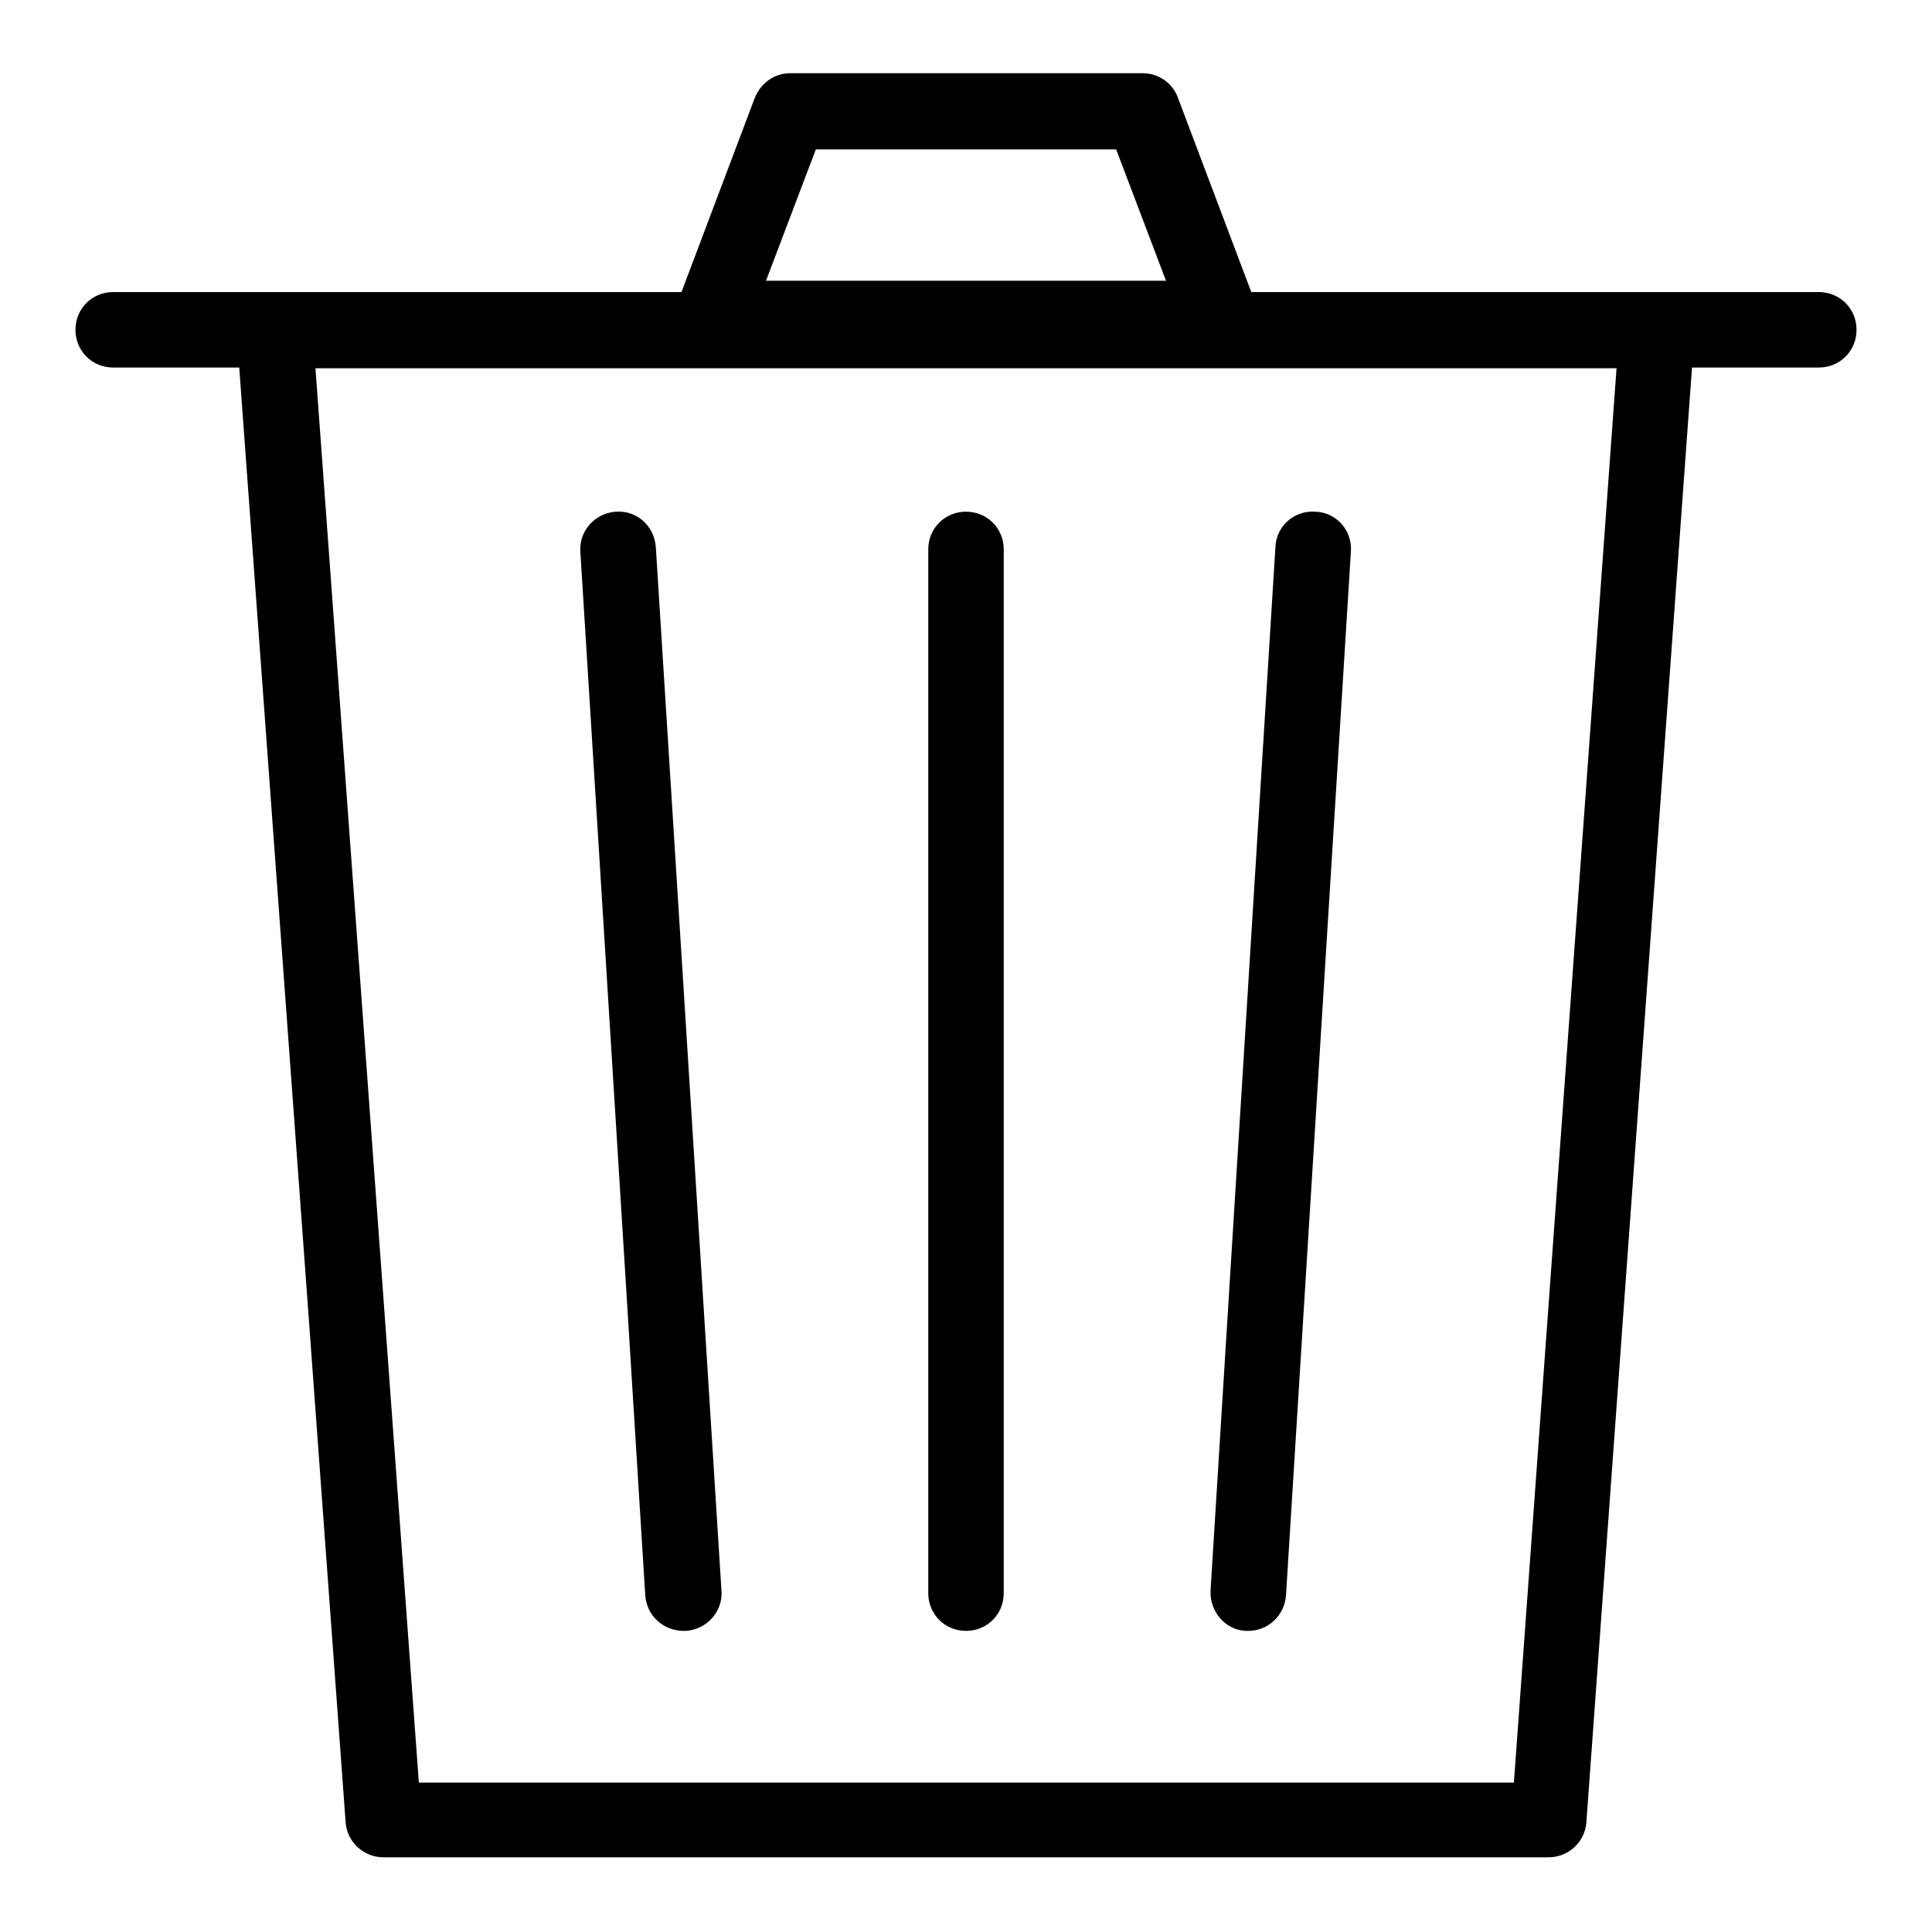
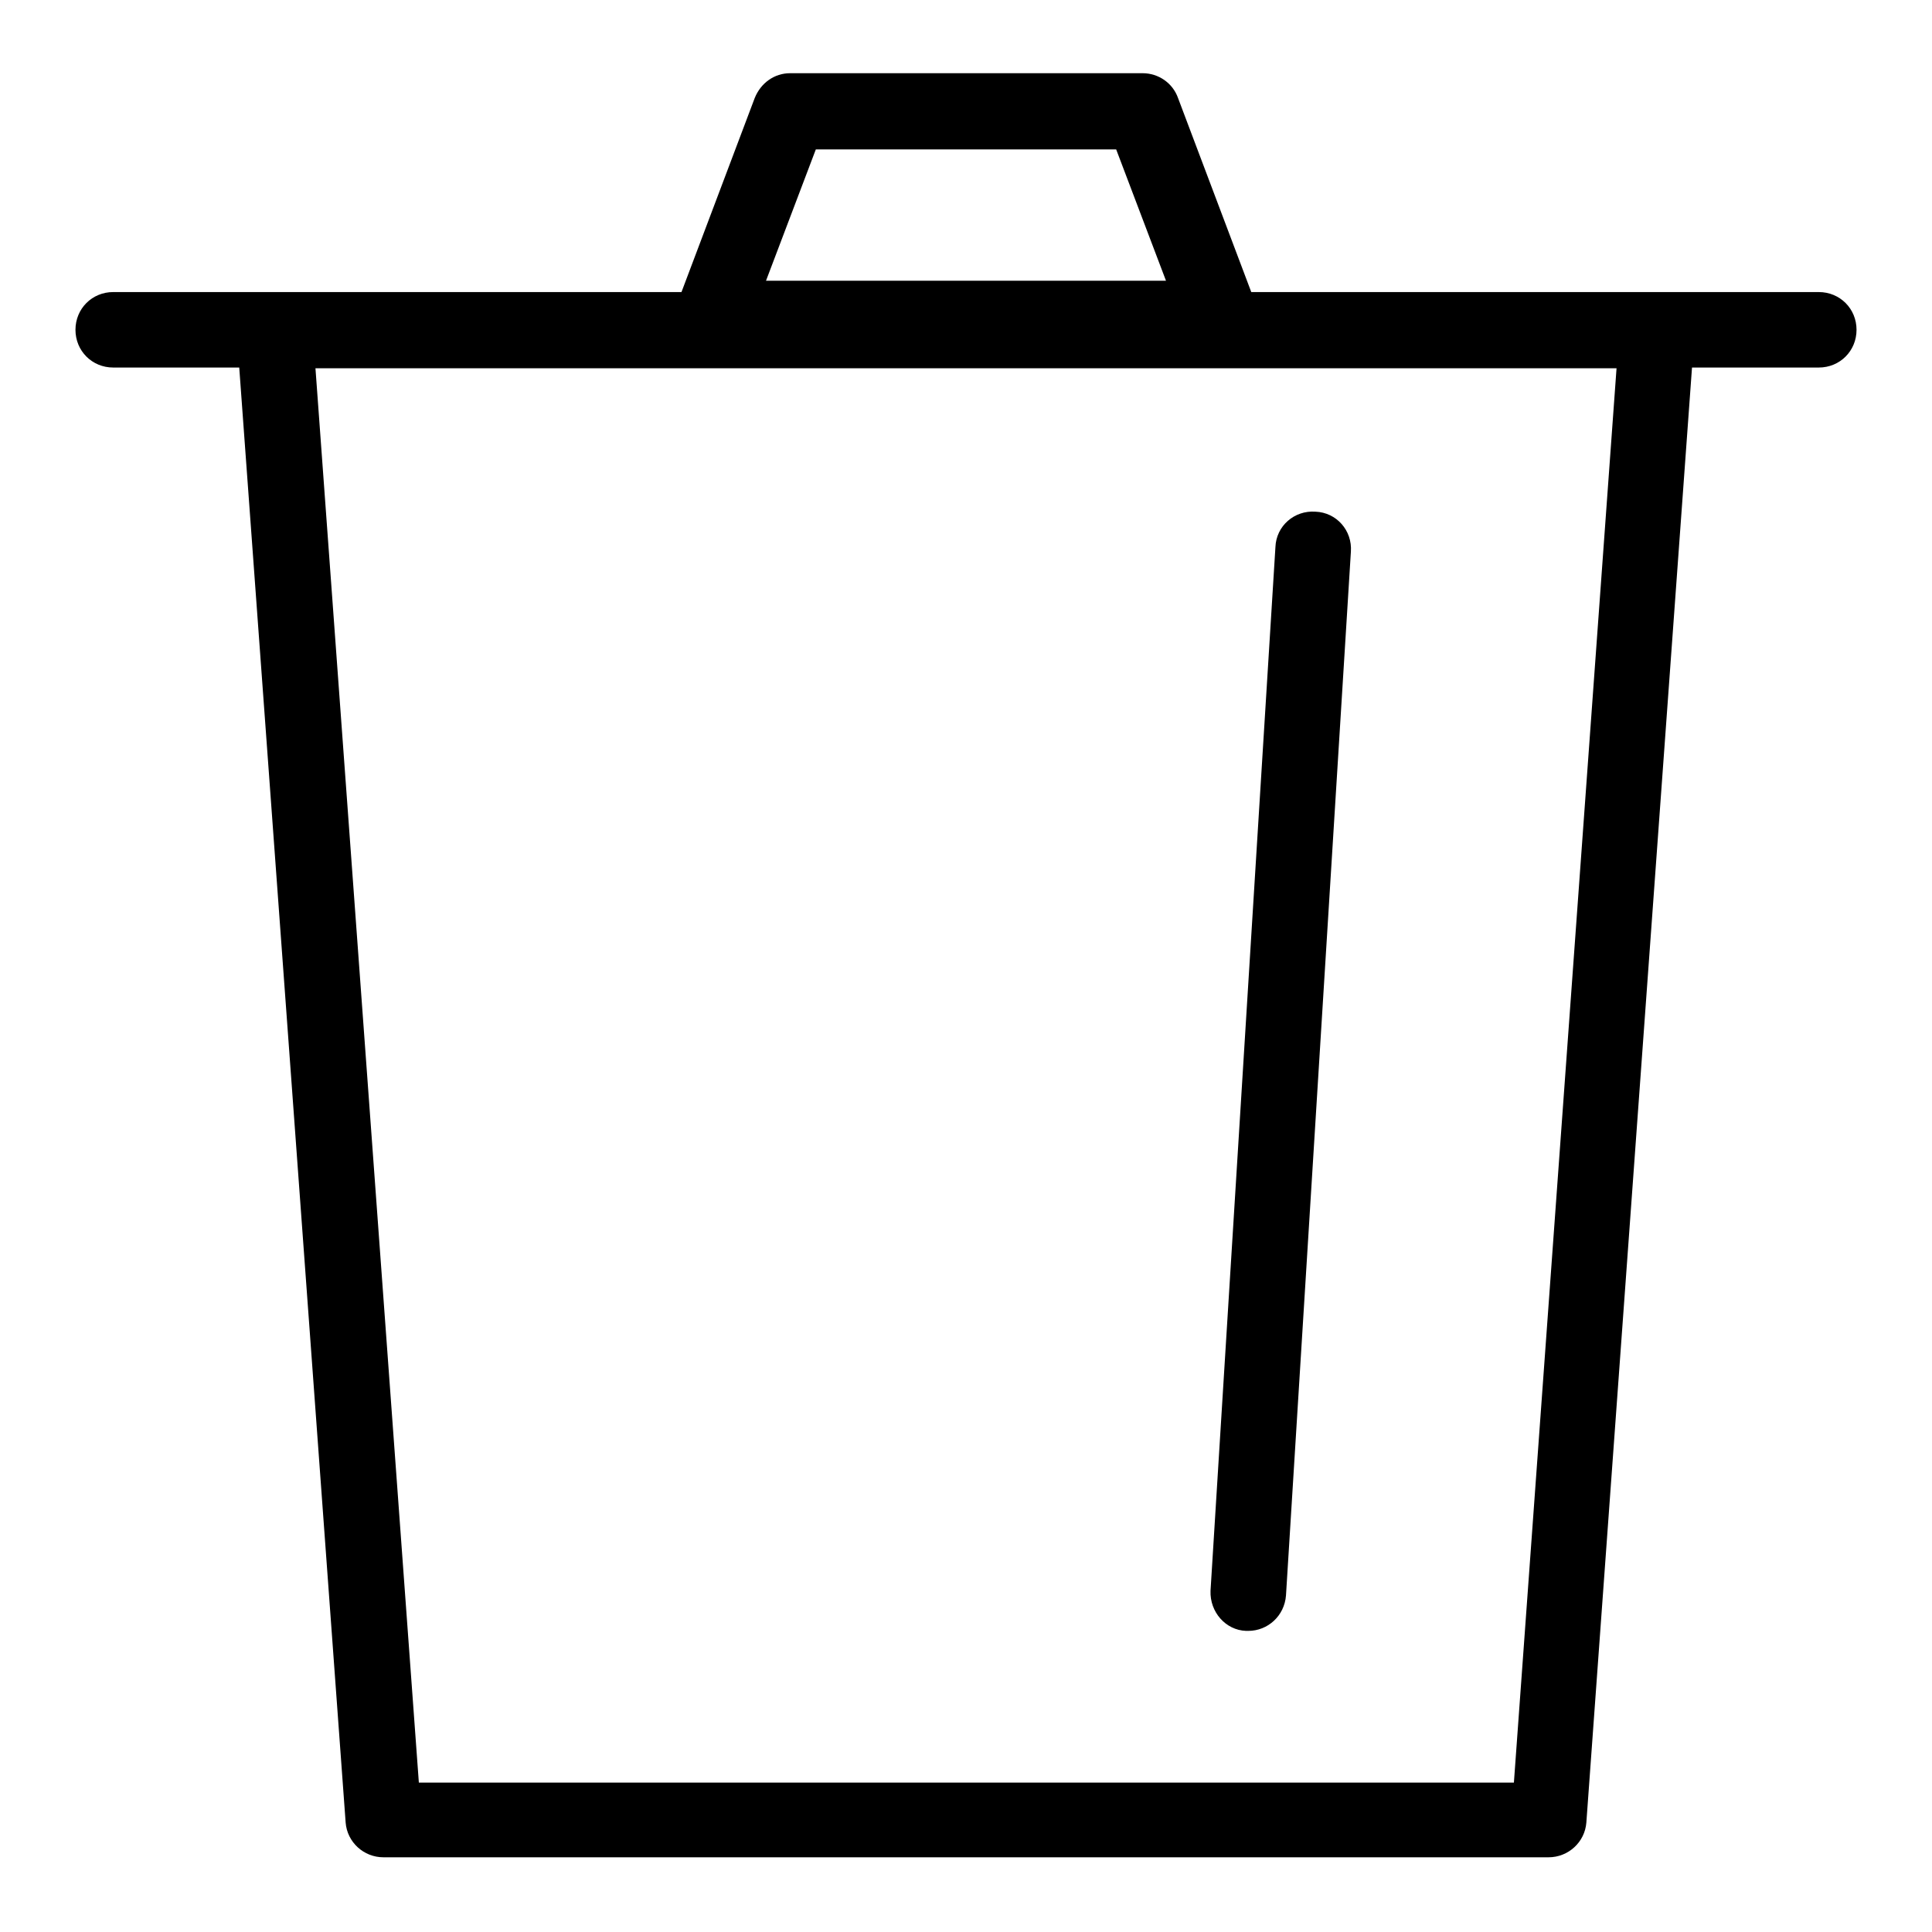
<svg xmlns="http://www.w3.org/2000/svg" version="1.1" x="0px" y="0px" viewBox="0 0 256 256" enable-background="new 0 0 256 256" xml:space="preserve">
  <g>
    <g>
      <path fill="#000000" d="M241,38.7h-21.4h-53.8L156.1,13c-0.7-2-2.6-3.3-4.7-3.3h-46.7c-2.1,0-3.9,1.3-4.7,3.3l-9.7,25.7H36.4H15c-2.8,0-5,2.2-5,5s2.2,5,5,5h16.7l14.1,192.8c0.2,2.6,2.4,4.6,5,4.6h154.4c2.6,0,4.8-2,5-4.6l14-192.8H241c2.8,0,5-2.2,5-5S243.8,38.7,241,38.7z M108.1,19.8h39.8l6.6,17.4h-53L108.1,19.8z M200.6,236.2H55.5L41.8,48.8h172.4L200.6,236.2z" />
-       <path fill="#000000" d="M128,216.1c2.8,0,5-2.2,5-5V72.8c0-2.8-2.2-5-5-5s-5,2.2-5,5v138.3C123,213.9,125.2,216.1,128,216.1z" />
      <path fill="#000000" d="M165.1,216.1c0.1,0,0.2,0,0.3,0c2.6,0,4.8-2,5-4.7l8.6-138.3c0.2-2.8-1.9-5.2-4.7-5.3c-2.8-0.2-5.2,1.9-5.3,4.7l-8.6,138.3C160.3,213.6,162.4,216,165.1,216.1z" />
-       <path fill="#000000" d="M90.6,216.1c0.1,0,0.2,0,0.3,0c2.8-0.2,4.9-2.6,4.7-5.3L86.9,72.5c-0.2-2.8-2.5-4.9-5.3-4.7c-2.8,0.2-4.9,2.6-4.7,5.3l8.6,138.3C85.7,214.1,87.9,216.1,90.6,216.1z" />
    </g>
  </g>
</svg>